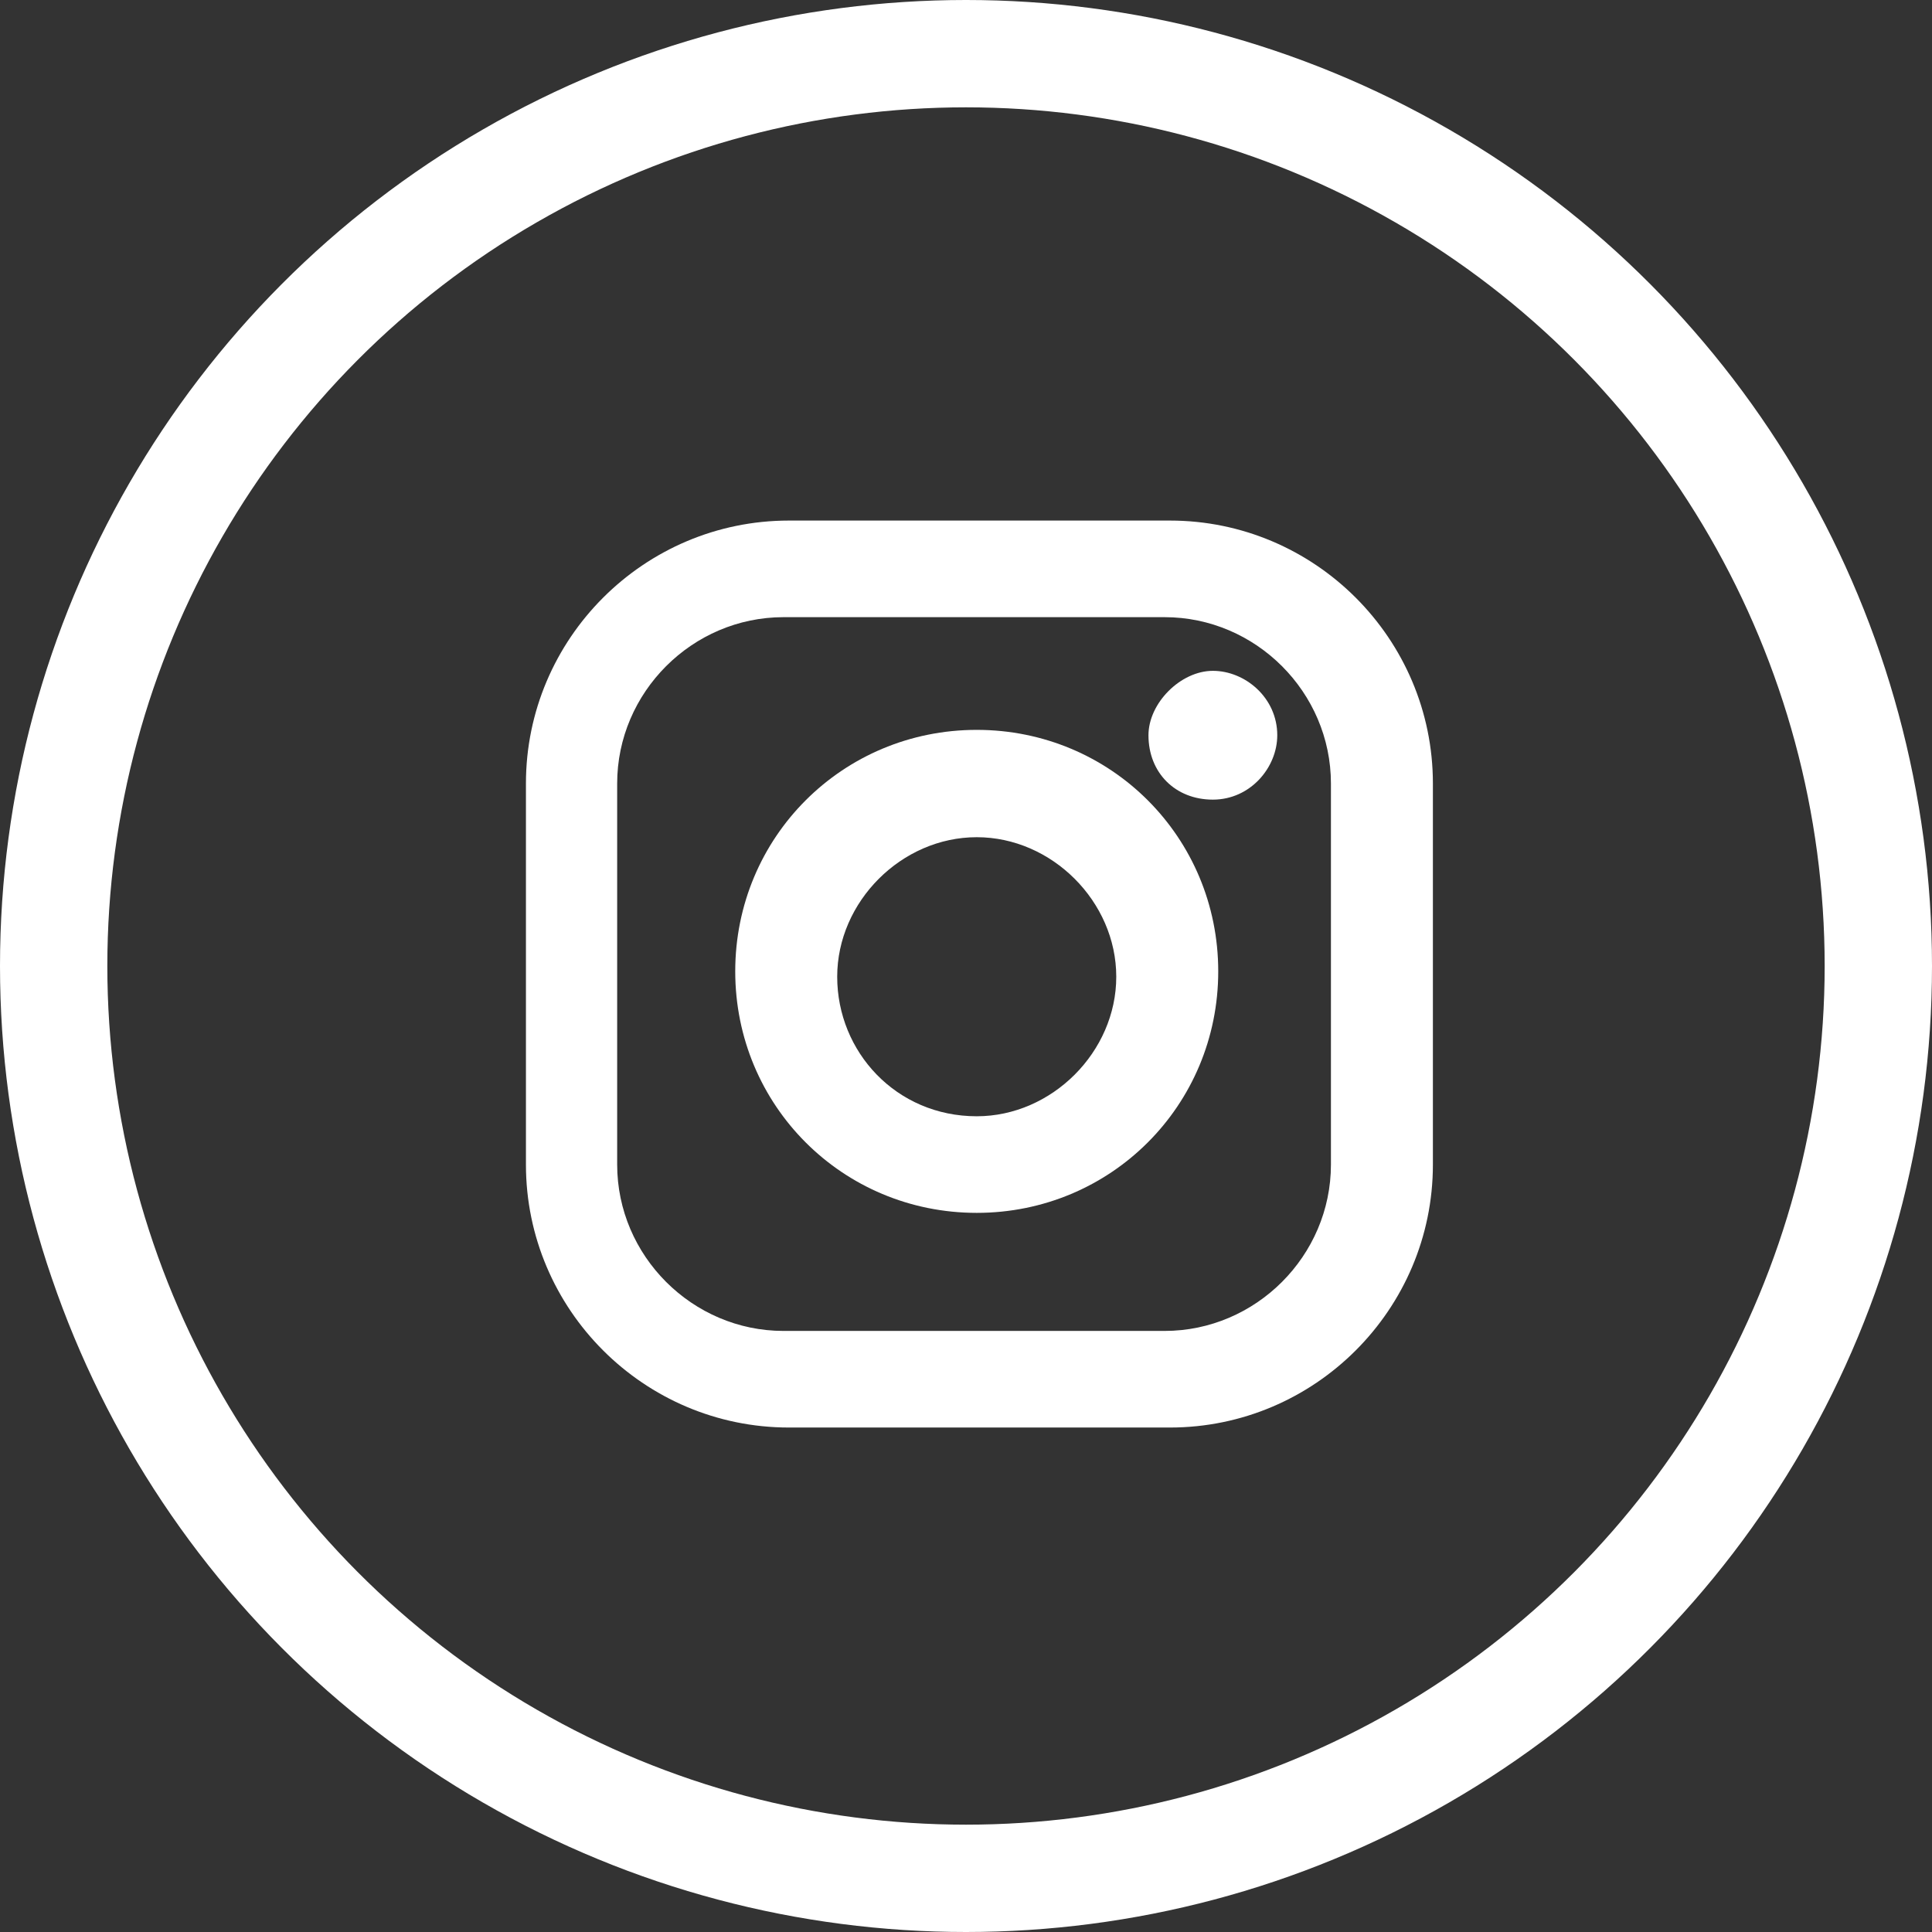
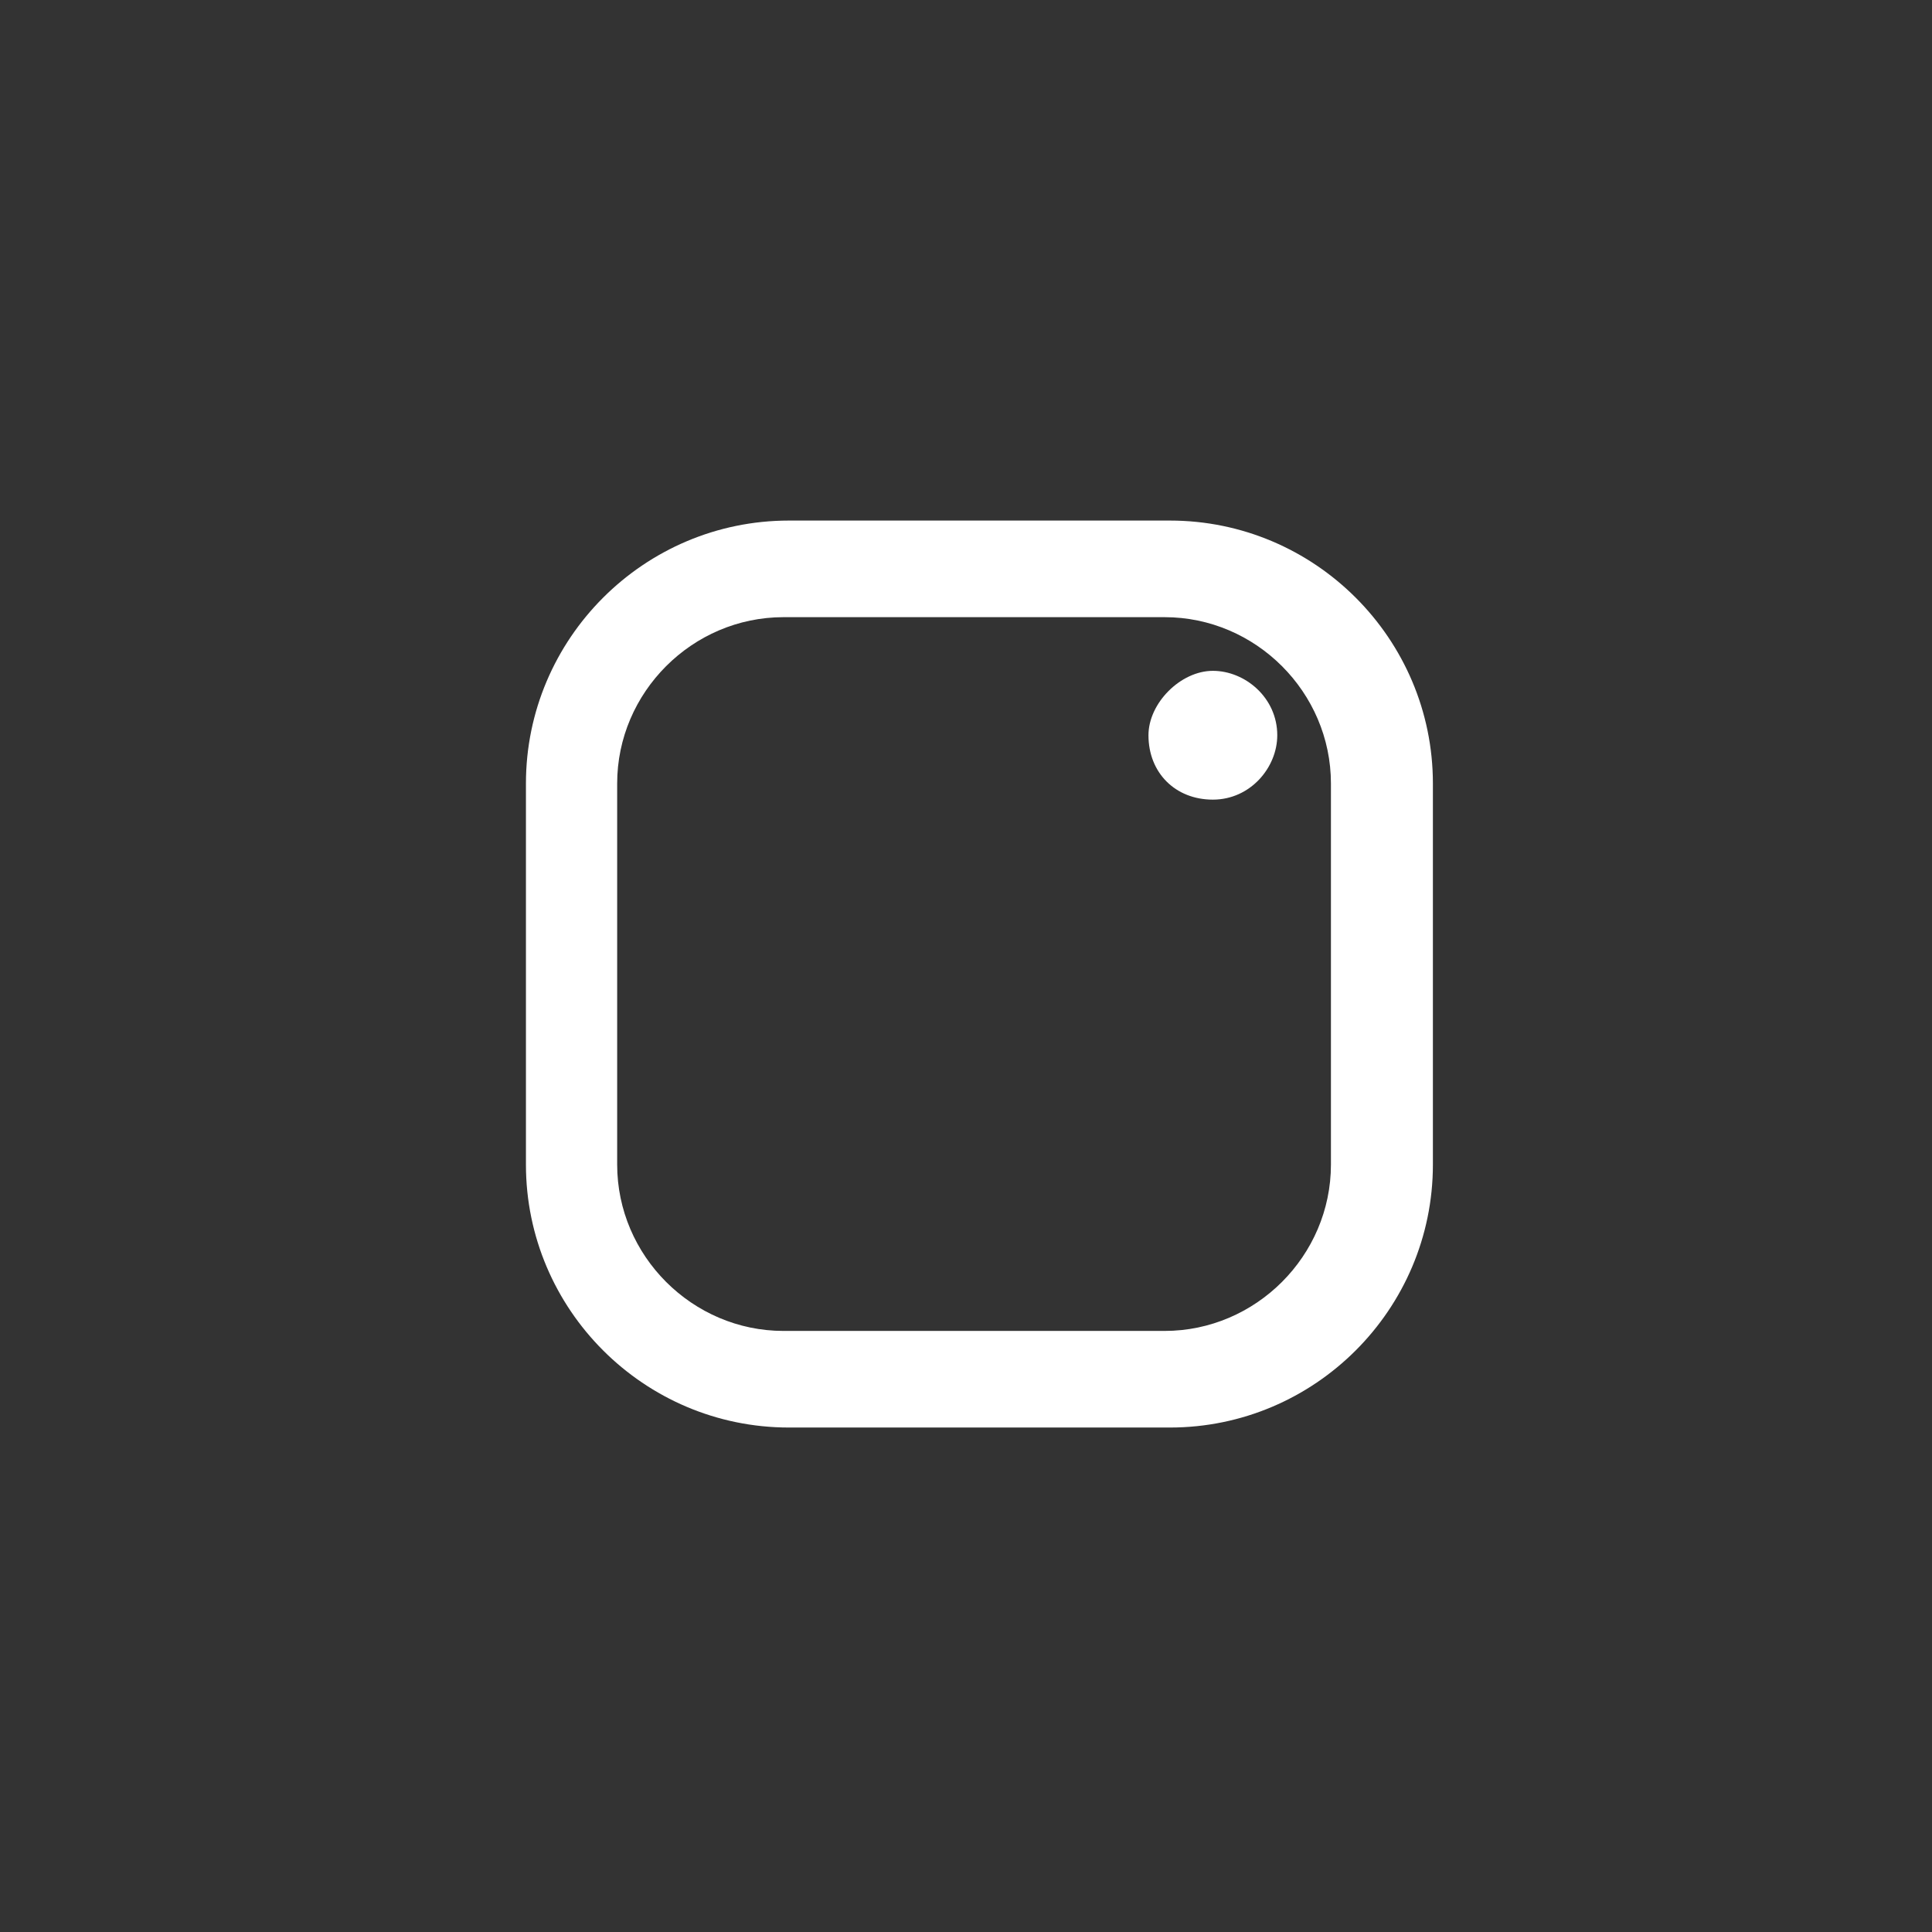
<svg xmlns="http://www.w3.org/2000/svg" version="1.1" x="0px" y="0px" viewBox="0 0 36 36" style="enable-background:new 0 0 36 36;" xml:space="preserve">
  <rect x="0" y="0" width="36" height="36" fill="#333333" stroke="none" />
  <style type="text/css">
	.st0{display:none;}
	.st1{display:inline;}
	.st2{fill:none;}
	.st3{fill:none;stroke:#FFFFFF;stroke-width:2;}
	.st4{display:inline;fill:#FFFFFF;}
	.st5{fill:#FFFFFF;}
</style>
  <g id="Livello_2" class="st0">
-     <rect x="-0.7" y="-0.8" class="st1" width="37.3" height="37.3" />
-   </g>
+     </g>
  <g id="guide">
</g>
  <g id="cerchio">
    <g transform="translate(-1414 -4341)">
      <g transform="translate(1414 4341)">
        <circle class="st2" cx="18" cy="18" r="18" />
-         <circle class="st3" cx="18" cy="18" r="17" />
      </g>
    </g>
  </g>
  <g id="fb" class="st0">
    <path class="st4" d="M19.1,25.1v-7h2.3l0.3-2.7h-2.6v-1.7c0-0.8,0.2-1.3,1.3-1.3h1.4v-2.4c-0.7-0.1-1.4-0.1-2-0.1   c-1.8-0.1-3.3,1.2-3.5,3c0,0.2,0,0.3,0,0.5v2H14v2.7h2.3v7H19.1z" />
  </g>
  <g id="insta">
    <g>
      <g id="instagram_1_">
        <g>
          <path class="st5" d="M21.8,9.7h-7.1c-2.7,0-4.9,2.2-4.9,4.9v7.1c0,2.7,2.2,4.9,4.9,4.9h7.1c2.7,0,4.9-2.2,4.9-4.9v-7.1      C26.7,11.9,24.5,9.7,21.8,9.7z M14.6,11.5h7.1c1.7,0,3.1,1.4,3.1,3.1v7.1c0,1.7-1.4,3.1-3.1,3.1h-7.1c-1.7,0-3.1-1.4-3.1-3.1      v-7.1C11.5,12.9,12.9,11.5,14.6,11.5z" />
-           <path class="st5" d="M18.2,22.6c2.5,0,4.5-2,4.5-4.5s-2-4.5-4.5-4.5s-4.5,2-4.5,4.5S15.7,22.6,18.2,22.6z M15.6,18.2      c0-1.4,1.2-2.6,2.6-2.6c1.4,0,2.6,1.2,2.6,2.6c0,1.4-1.2,2.6-2.6,2.6C16.7,20.8,15.6,19.6,15.6,18.2z" />
          <path class="st5" d="M22.6,14.9c0.7,0,1.2-0.6,1.2-1.2c0-0.7-0.6-1.2-1.2-1.2s-1.2,0.6-1.2,1.2C21.4,14.4,21.9,14.9,22.6,14.9z" />
        </g>
      </g>
    </g>
  </g>
  <g id="twitter" class="st0">
    <g class="st1">
      <g id="twitter_1_">
        <g transform="translate(-67.167 -537.5)">
-           <path class="st5" d="M94.6,550.2c-0.7,0.3-1.4,0.5-2.1,0.6c0.8-0.4,1.4-1.2,1.6-2.1c-0.7,0.4-1.5,0.7-2.3,0.9      c-0.7-0.7-1.7-1.1-2.7-1.2c-2-0.1-3.7,1.5-3.8,3.5c0,0.1,0,0.1,0,0.2c0,0.3,0,0.6,0.1,0.8c-3-0.1-5.7-1.5-7.6-3.8      c-0.3,0.6-0.5,1.2-0.5,1.8c0,1.2,0.6,2.4,1.6,3.1c-0.6,0-1.2-0.2-1.7-0.5l0,0c0,1.8,1.3,3.2,3,3.6c-0.3,0.1-0.6,0.2-0.9,0.2      c-0.2,0-0.5,0-0.7-0.1c0.5,1.5,1.9,2.5,3.5,2.5c-1.3,1.1-2.9,1.6-4.6,1.6h-0.9c1.7,1.1,3.7,1.6,5.7,1.6      c5.8,0,10.5-4.6,10.5-10.4c0,0,0-0.1,0-0.1v-0.5C93.5,551.6,94.1,550.9,94.6,550.2z" />
-         </g>
+           </g>
      </g>
    </g>
  </g>
</svg>